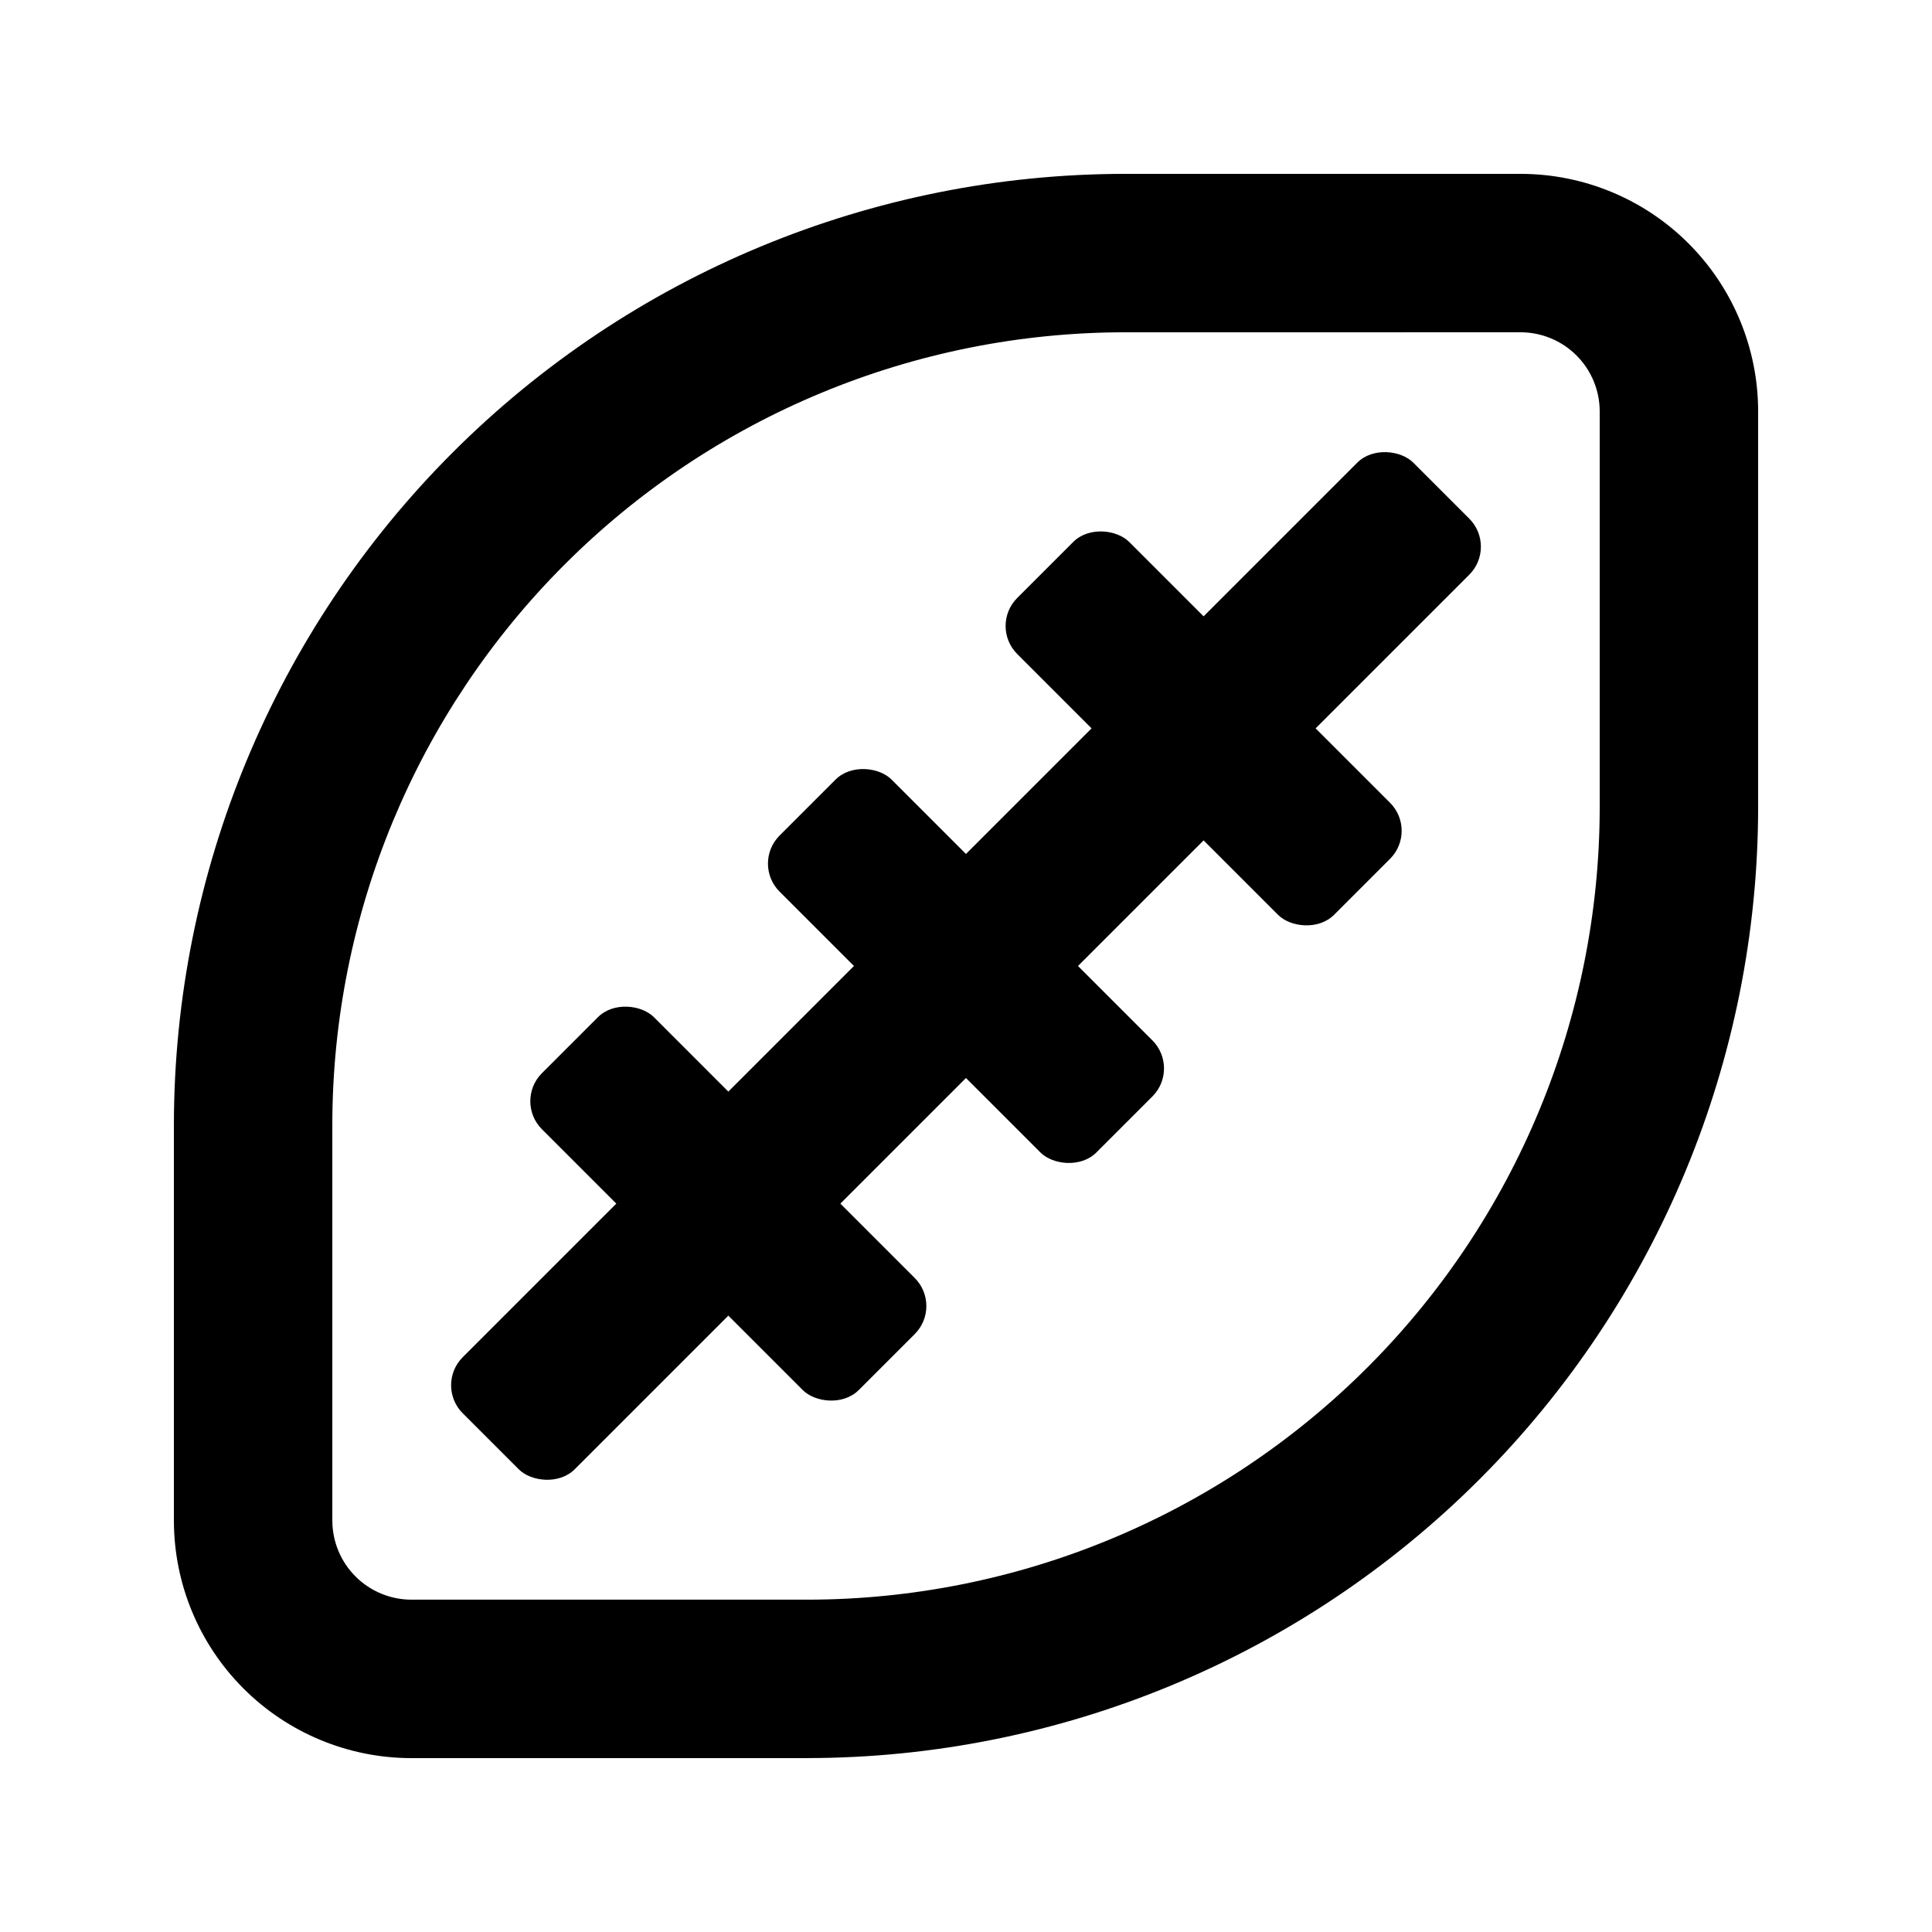
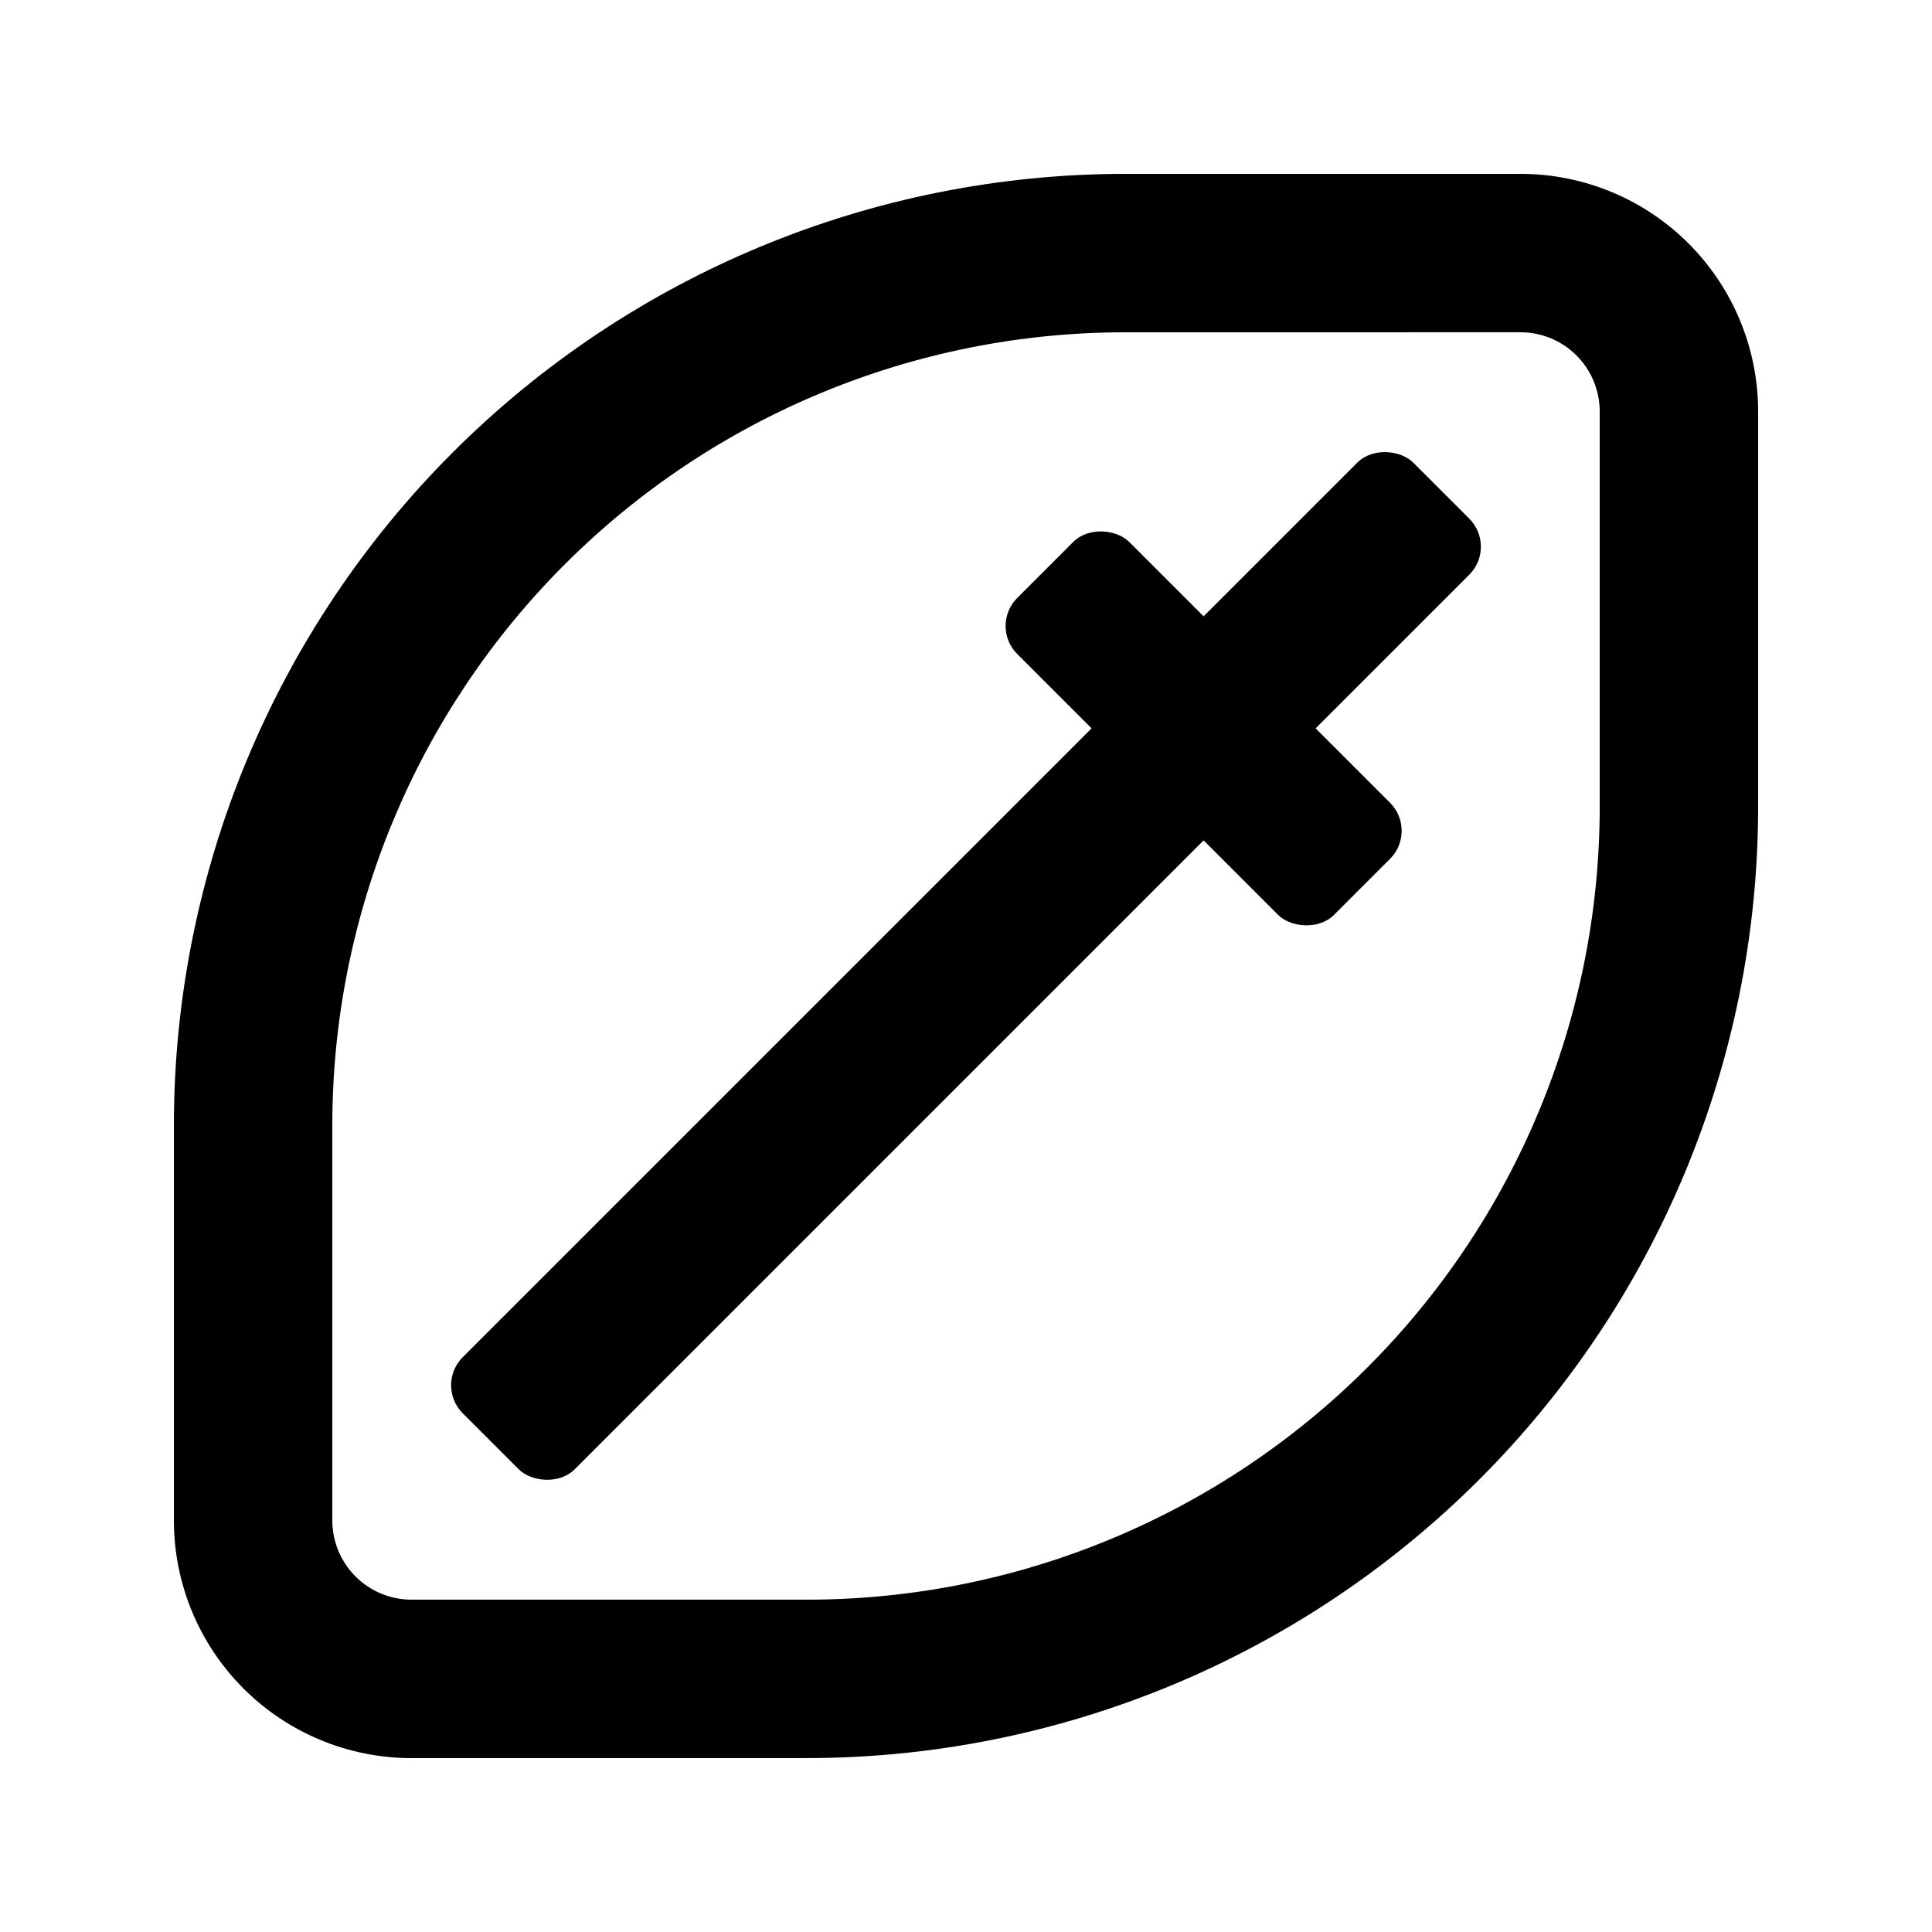
<svg xmlns="http://www.w3.org/2000/svg" fill="#000000" width="800px" height="800px" version="1.1" viewBox="144 144 512 512">
  <g>
    <path d="m358.02 609.92h-104.96c-16.703 0-32.723-6.633-44.531-18.445-11.812-11.809-18.445-27.828-18.445-44.531v-104.96c0.07-66.789 26.637-130.82 73.859-178.05 47.227-47.223 111.26-73.789 178.05-73.859h104.96-0.004c16.703 0 32.723 6.633 44.531 18.445 11.812 11.809 18.445 27.828 18.445 44.531v104.96c-0.07 66.785-26.633 130.82-73.859 178.04-47.227 47.227-111.26 73.789-178.04 73.859zm83.969-377.86c-55.656 0.062-109.02 22.195-148.37 61.551s-61.488 92.715-61.551 148.37v104.96-0.004c0 5.57 2.211 10.91 6.148 14.844 3.938 3.938 9.277 6.148 14.844 6.148h104.96c55.656-0.059 109.01-22.195 148.37-61.551 39.355-39.355 61.492-92.711 61.551-148.37v-104.96c0-5.566-2.211-10.906-6.148-14.844-3.934-3.938-9.273-6.148-14.844-6.148z" />
    <path d="m266.62 503.68 237.07-237.07c4.098-4.098 11.52-3.324 14.844 0l14.844 14.844c4.098 4.098 4.098 10.746 0 14.844l-237.07 237.07c-4.098 4.098-11.52 3.324-14.844 0l-14.844-14.844c-4.098-4.098-4.098-10.746 0-14.844z" />
-     <path d="m287.61 428.41 14.844-14.844c4.098-4.098 11.52-3.324 14.844 0l69.125 69.125c4.098 4.098 4.098 10.746 0 14.844l-14.844 14.844c-4.098 4.098-11.52 3.324-14.844 0l-69.125-69.125c-4.098-4.098-4.098-10.746 0-14.844z" />
-     <path d="m350.59 365.44 14.844-14.844c4.098-4.098 11.52-3.324 14.844 0l69.125 69.125c4.098 4.098 4.098 10.746 0 14.844l-14.844 14.844c-4.098 4.098-11.52 3.324-14.844 0l-69.125-69.125c-4.098-4.098-4.098-10.746 0-14.844z" />
    <path d="m413.57 302.47 14.844-14.844c4.098-4.098 11.52-3.324 14.844 0l69.125 69.125c4.098 4.098 4.098 10.746 0 14.844l-14.844 14.844c-4.098 4.098-11.52 3.324-14.844 0l-69.125-69.125c-4.098-4.098-4.098-10.746 0-14.844z" />
  </g>
</svg>